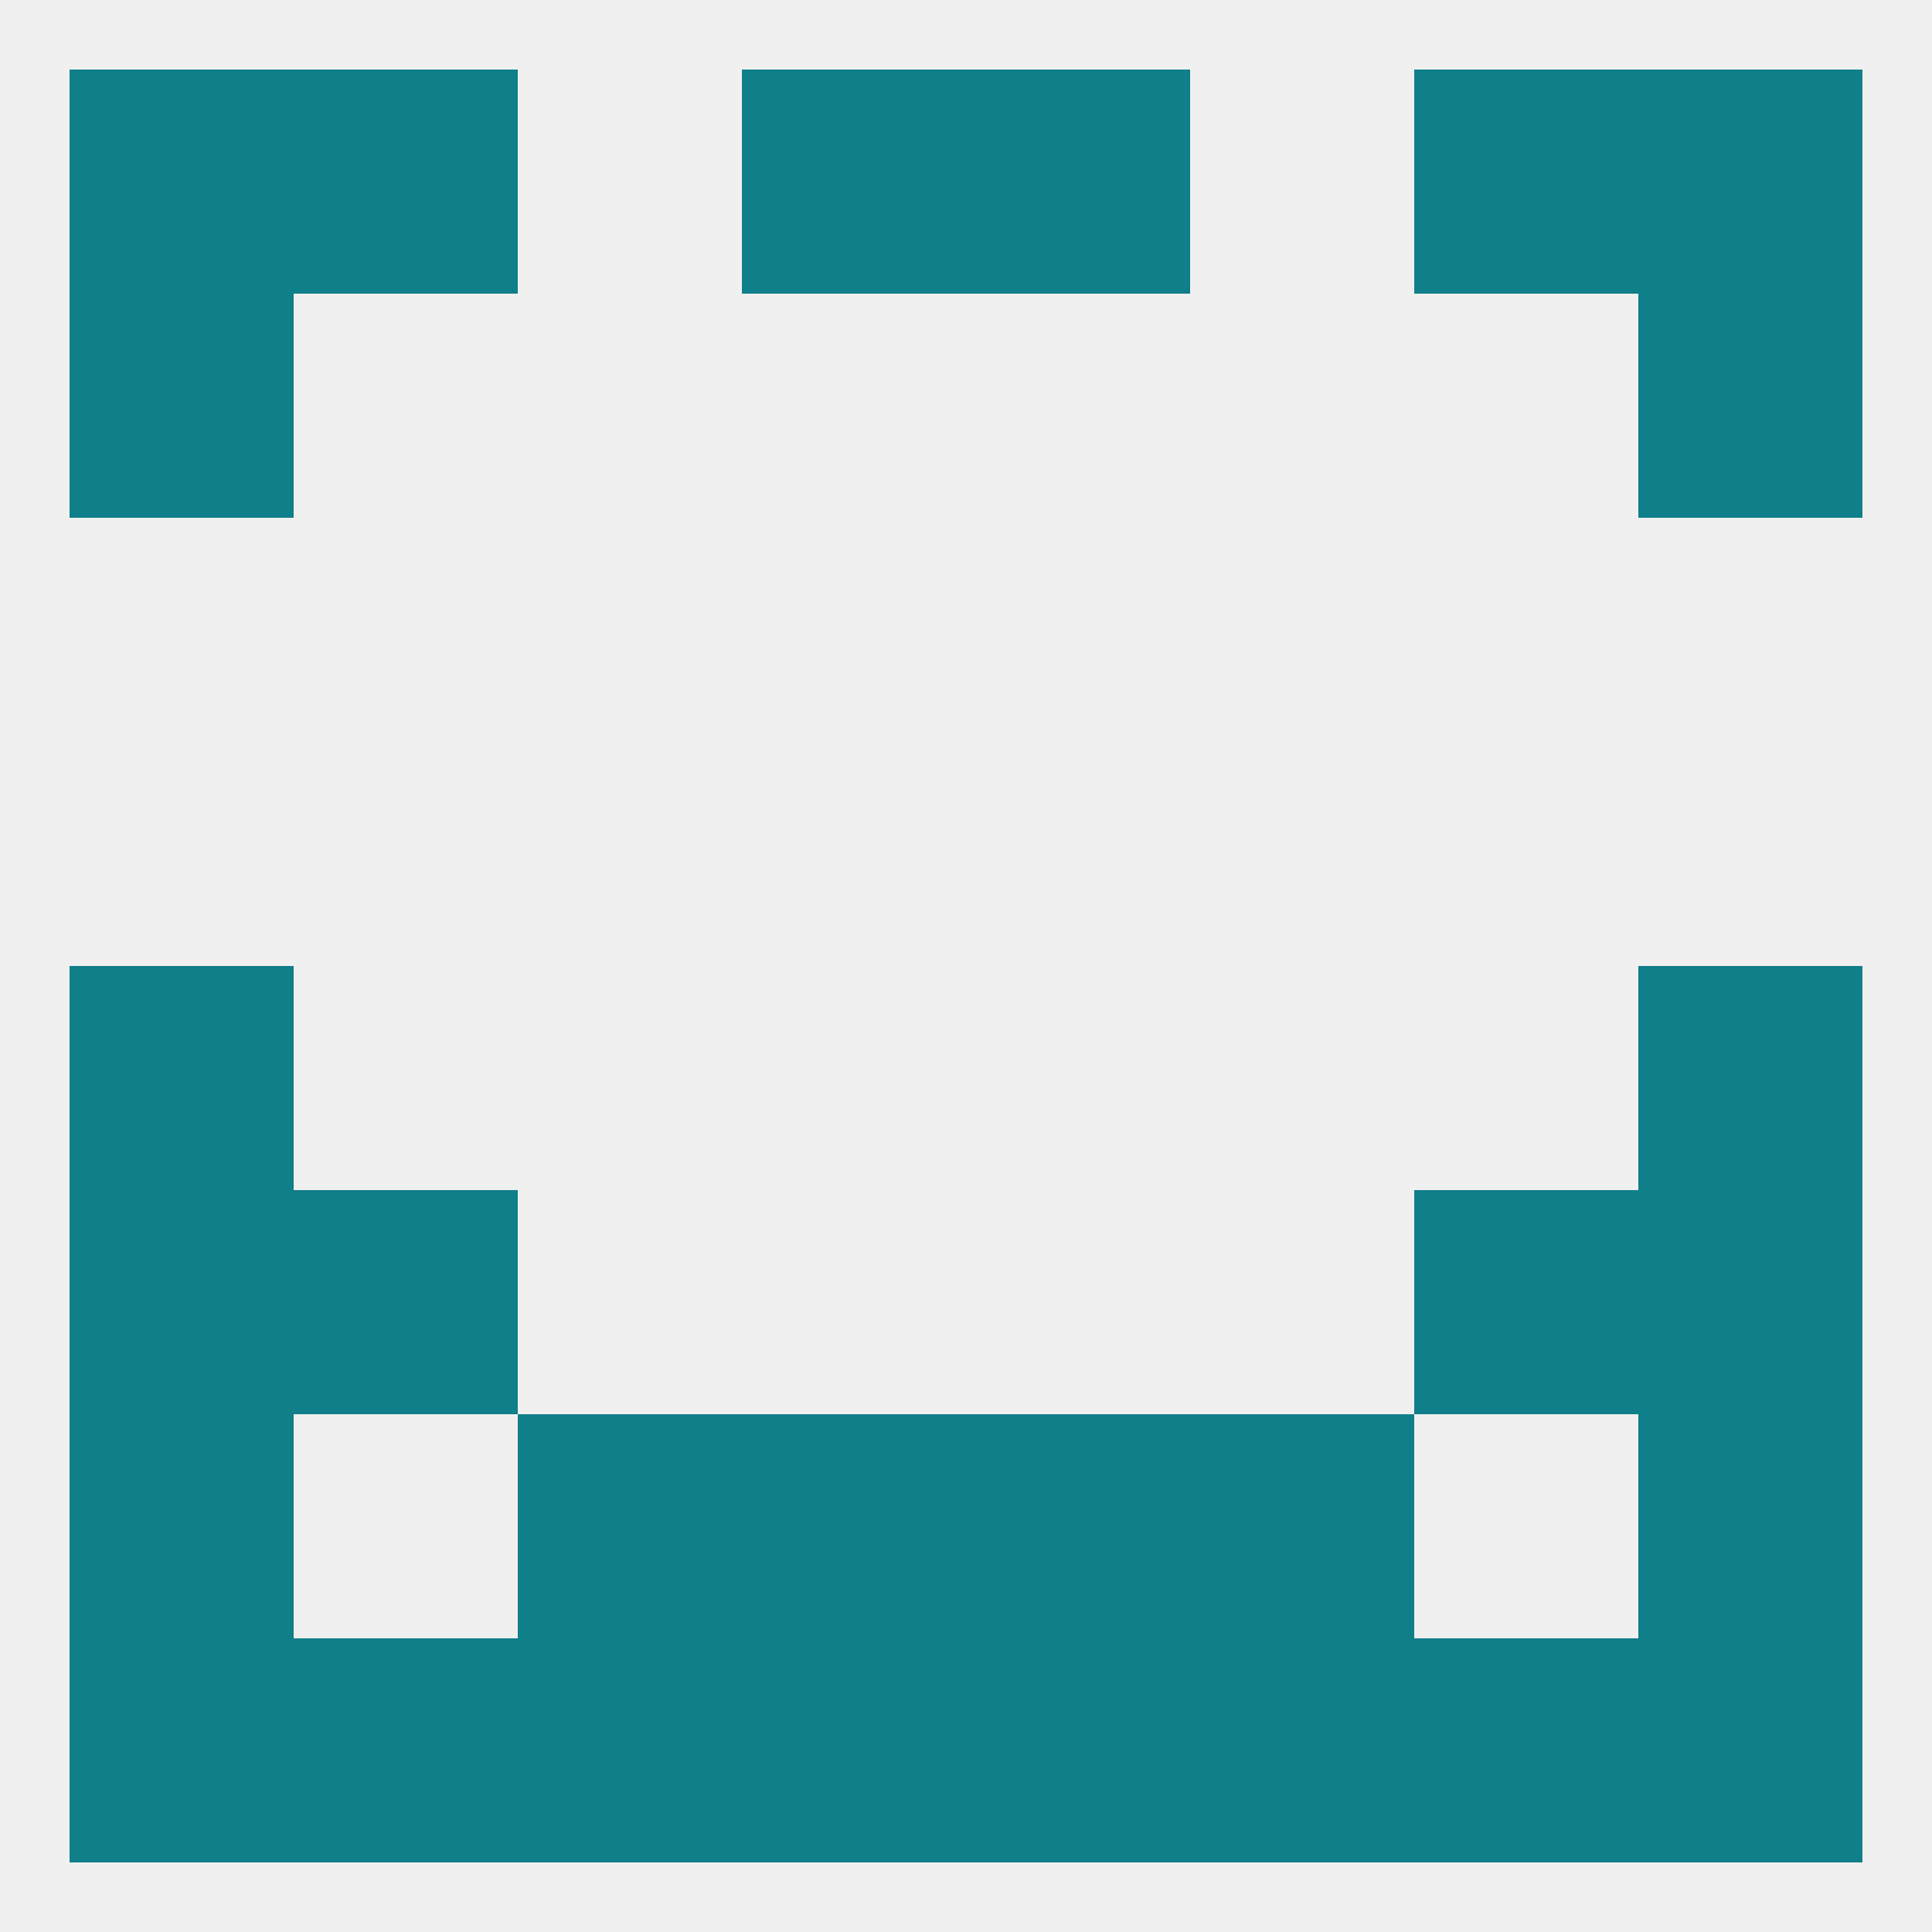
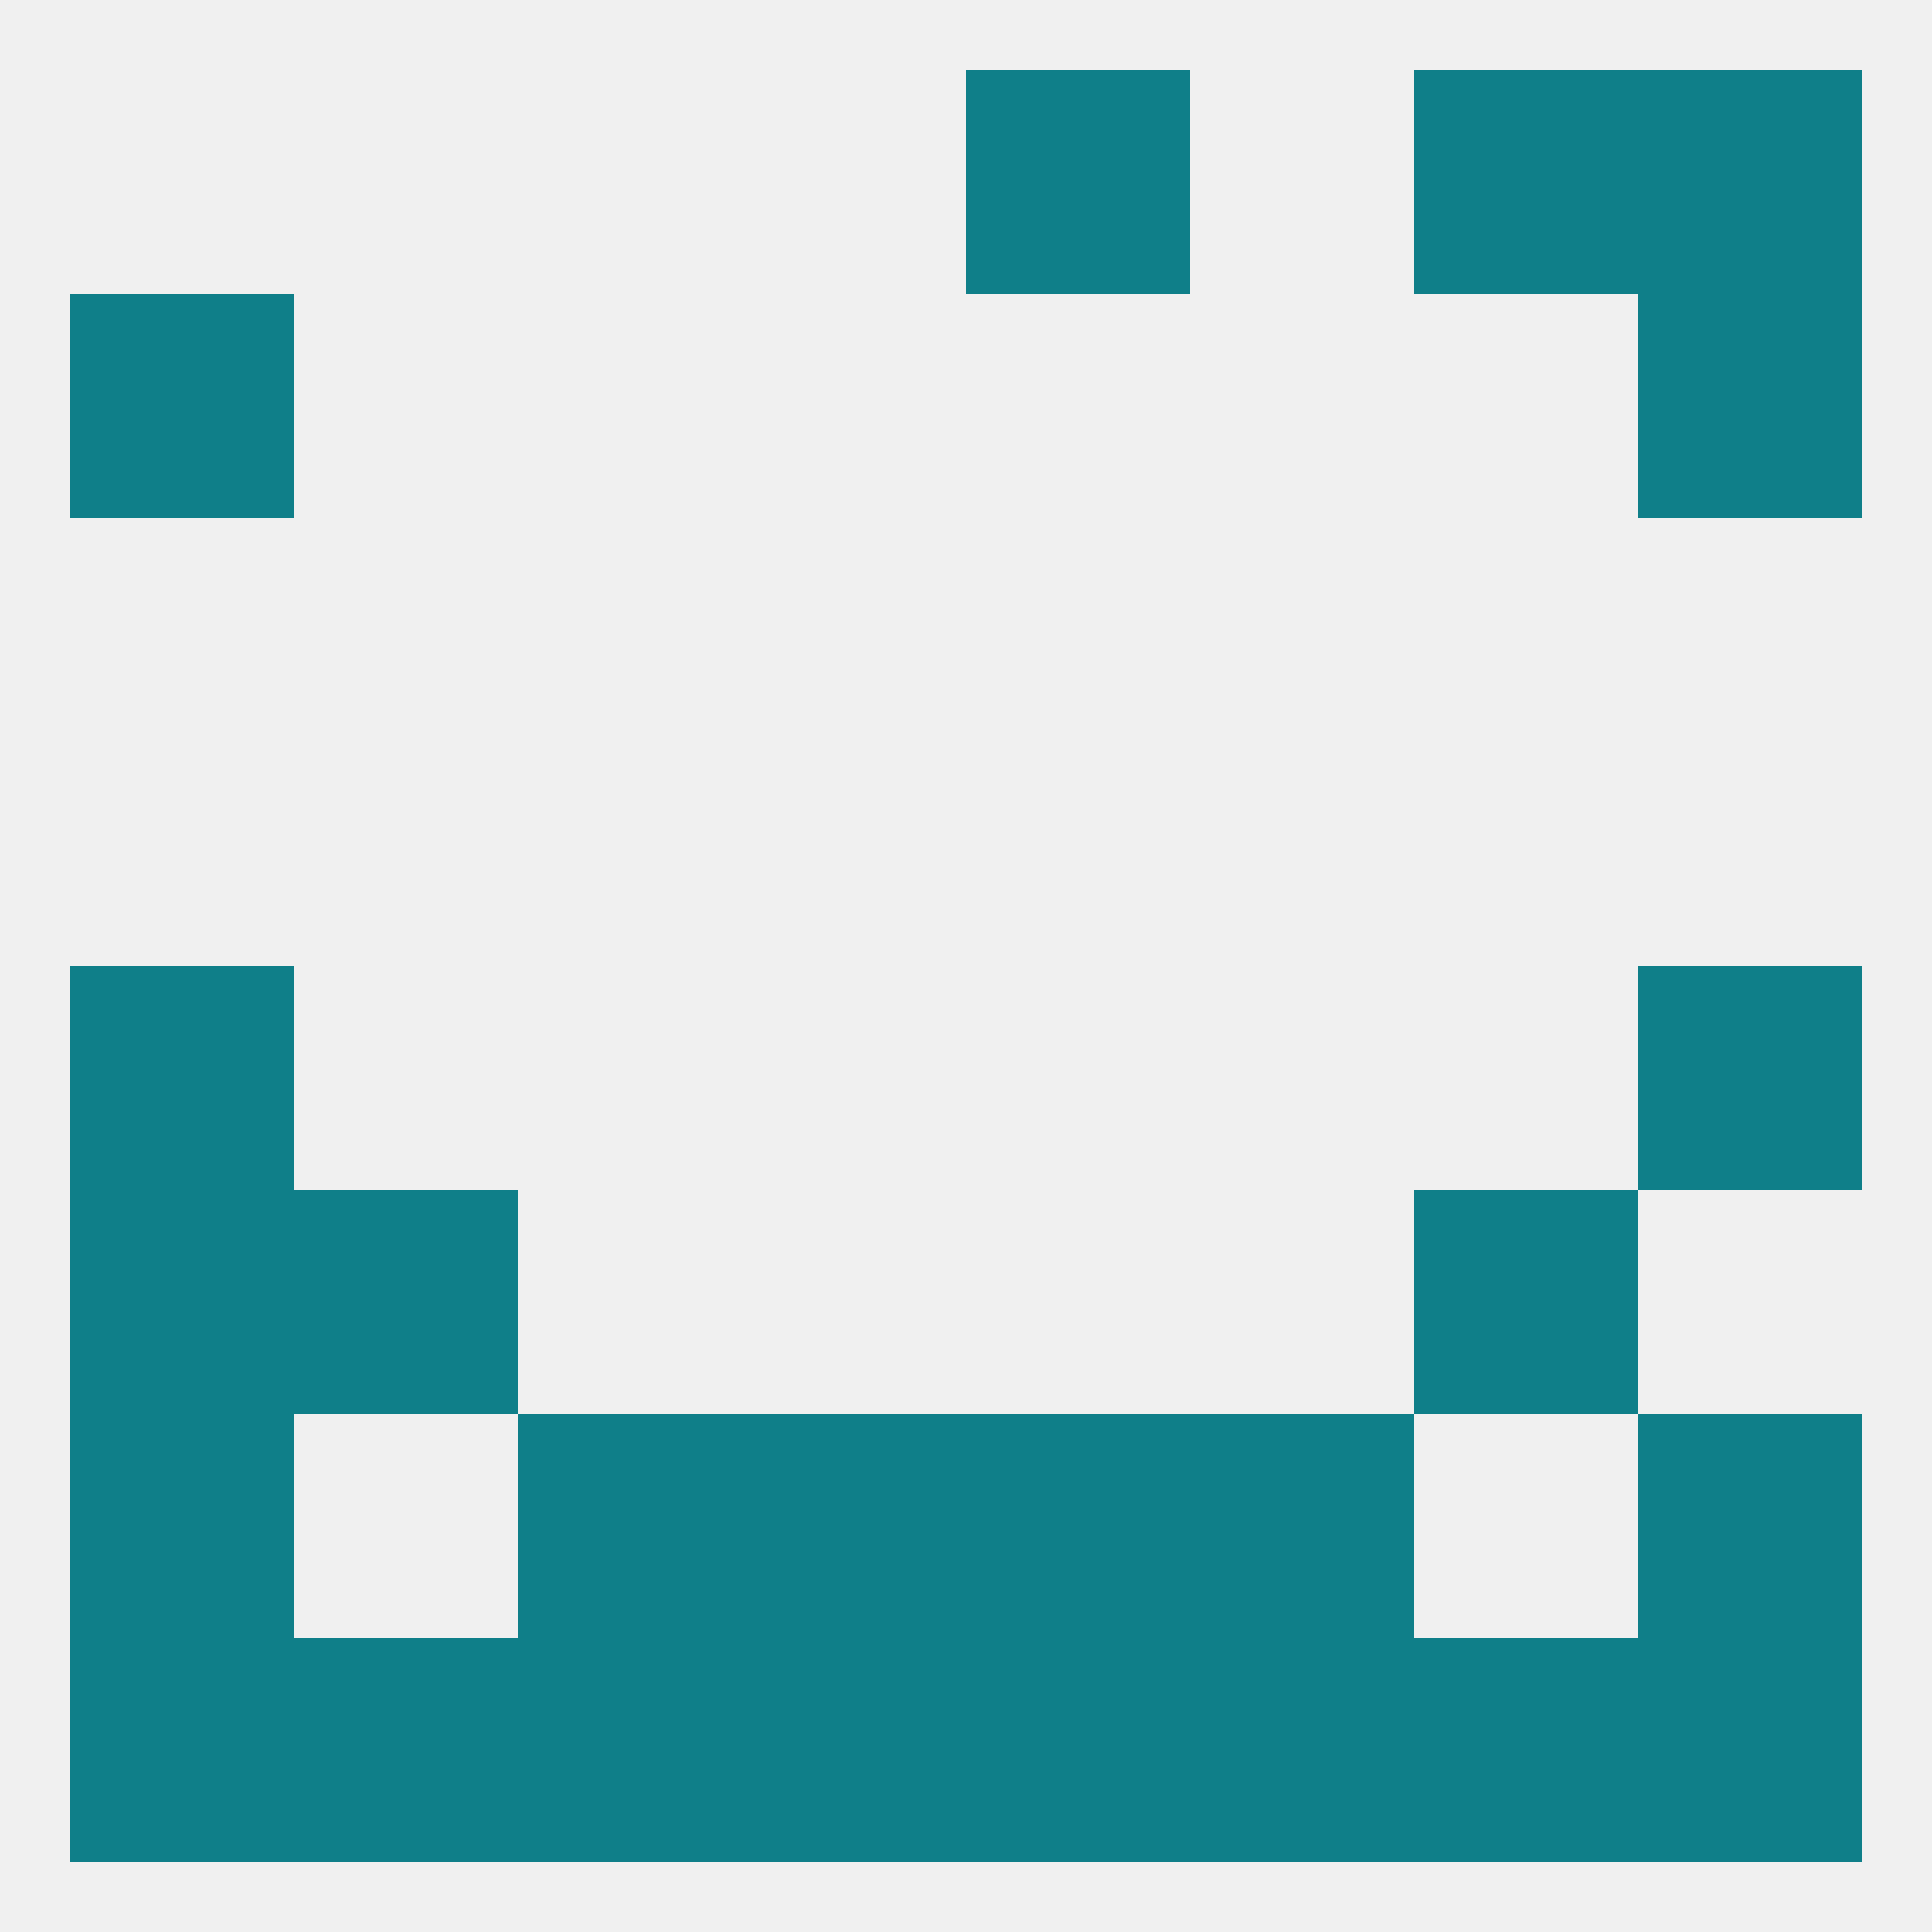
<svg xmlns="http://www.w3.org/2000/svg" version="1.1" baseprofile="full" width="250" height="250" viewBox="0 0 250 250">
  <rect width="100%" height="100%" fill="rgba(240,240,240,255)" />
  <rect x="125" y="212" width="29" height="29" fill="rgba(15,127,137,255)" />
  <rect x="9" y="212" width="29" height="29" fill="rgba(15,127,137,255)" />
  <rect x="38" y="212" width="29" height="29" fill="rgba(15,127,137,255)" />
  <rect x="183" y="212" width="29" height="29" fill="rgba(15,127,137,255)" />
  <rect x="67" y="212" width="29" height="29" fill="rgba(15,127,137,255)" />
  <rect x="154" y="212" width="29" height="29" fill="rgba(15,127,137,255)" />
  <rect x="96" y="212" width="29" height="29" fill="rgba(15,127,137,255)" />
  <rect x="212" y="212" width="29" height="29" fill="rgba(15,127,137,255)" />
-   <rect x="38" y="9" width="29" height="29" fill="rgba(15,127,137,255)" />
  <rect x="183" y="9" width="29" height="29" fill="rgba(15,127,137,255)" />
-   <rect x="9" y="9" width="29" height="29" fill="rgba(15,127,137,255)" />
  <rect x="212" y="9" width="29" height="29" fill="rgba(15,127,137,255)" />
-   <rect x="96" y="9" width="29" height="29" fill="rgba(15,127,137,255)" />
  <rect x="125" y="9" width="29" height="29" fill="rgba(15,127,137,255)" />
  <rect x="9" y="38" width="29" height="29" fill="rgba(15,127,137,255)" />
  <rect x="212" y="38" width="29" height="29" fill="rgba(15,127,137,255)" />
  <rect x="9" y="125" width="29" height="29" fill="rgba(15,127,137,255)" />
  <rect x="212" y="125" width="29" height="29" fill="rgba(15,127,137,255)" />
  <rect x="9" y="154" width="29" height="29" fill="rgba(15,127,137,255)" />
-   <rect x="212" y="154" width="29" height="29" fill="rgba(15,127,137,255)" />
  <rect x="38" y="154" width="29" height="29" fill="rgba(15,127,137,255)" />
  <rect x="183" y="154" width="29" height="29" fill="rgba(15,127,137,255)" />
  <rect x="125" y="183" width="29" height="29" fill="rgba(15,127,137,255)" />
  <rect x="67" y="183" width="29" height="29" fill="rgba(15,127,137,255)" />
  <rect x="154" y="183" width="29" height="29" fill="rgba(15,127,137,255)" />
  <rect x="9" y="183" width="29" height="29" fill="rgba(15,127,137,255)" />
  <rect x="212" y="183" width="29" height="29" fill="rgba(15,127,137,255)" />
  <rect x="96" y="183" width="29" height="29" fill="rgba(15,127,137,255)" />
</svg>